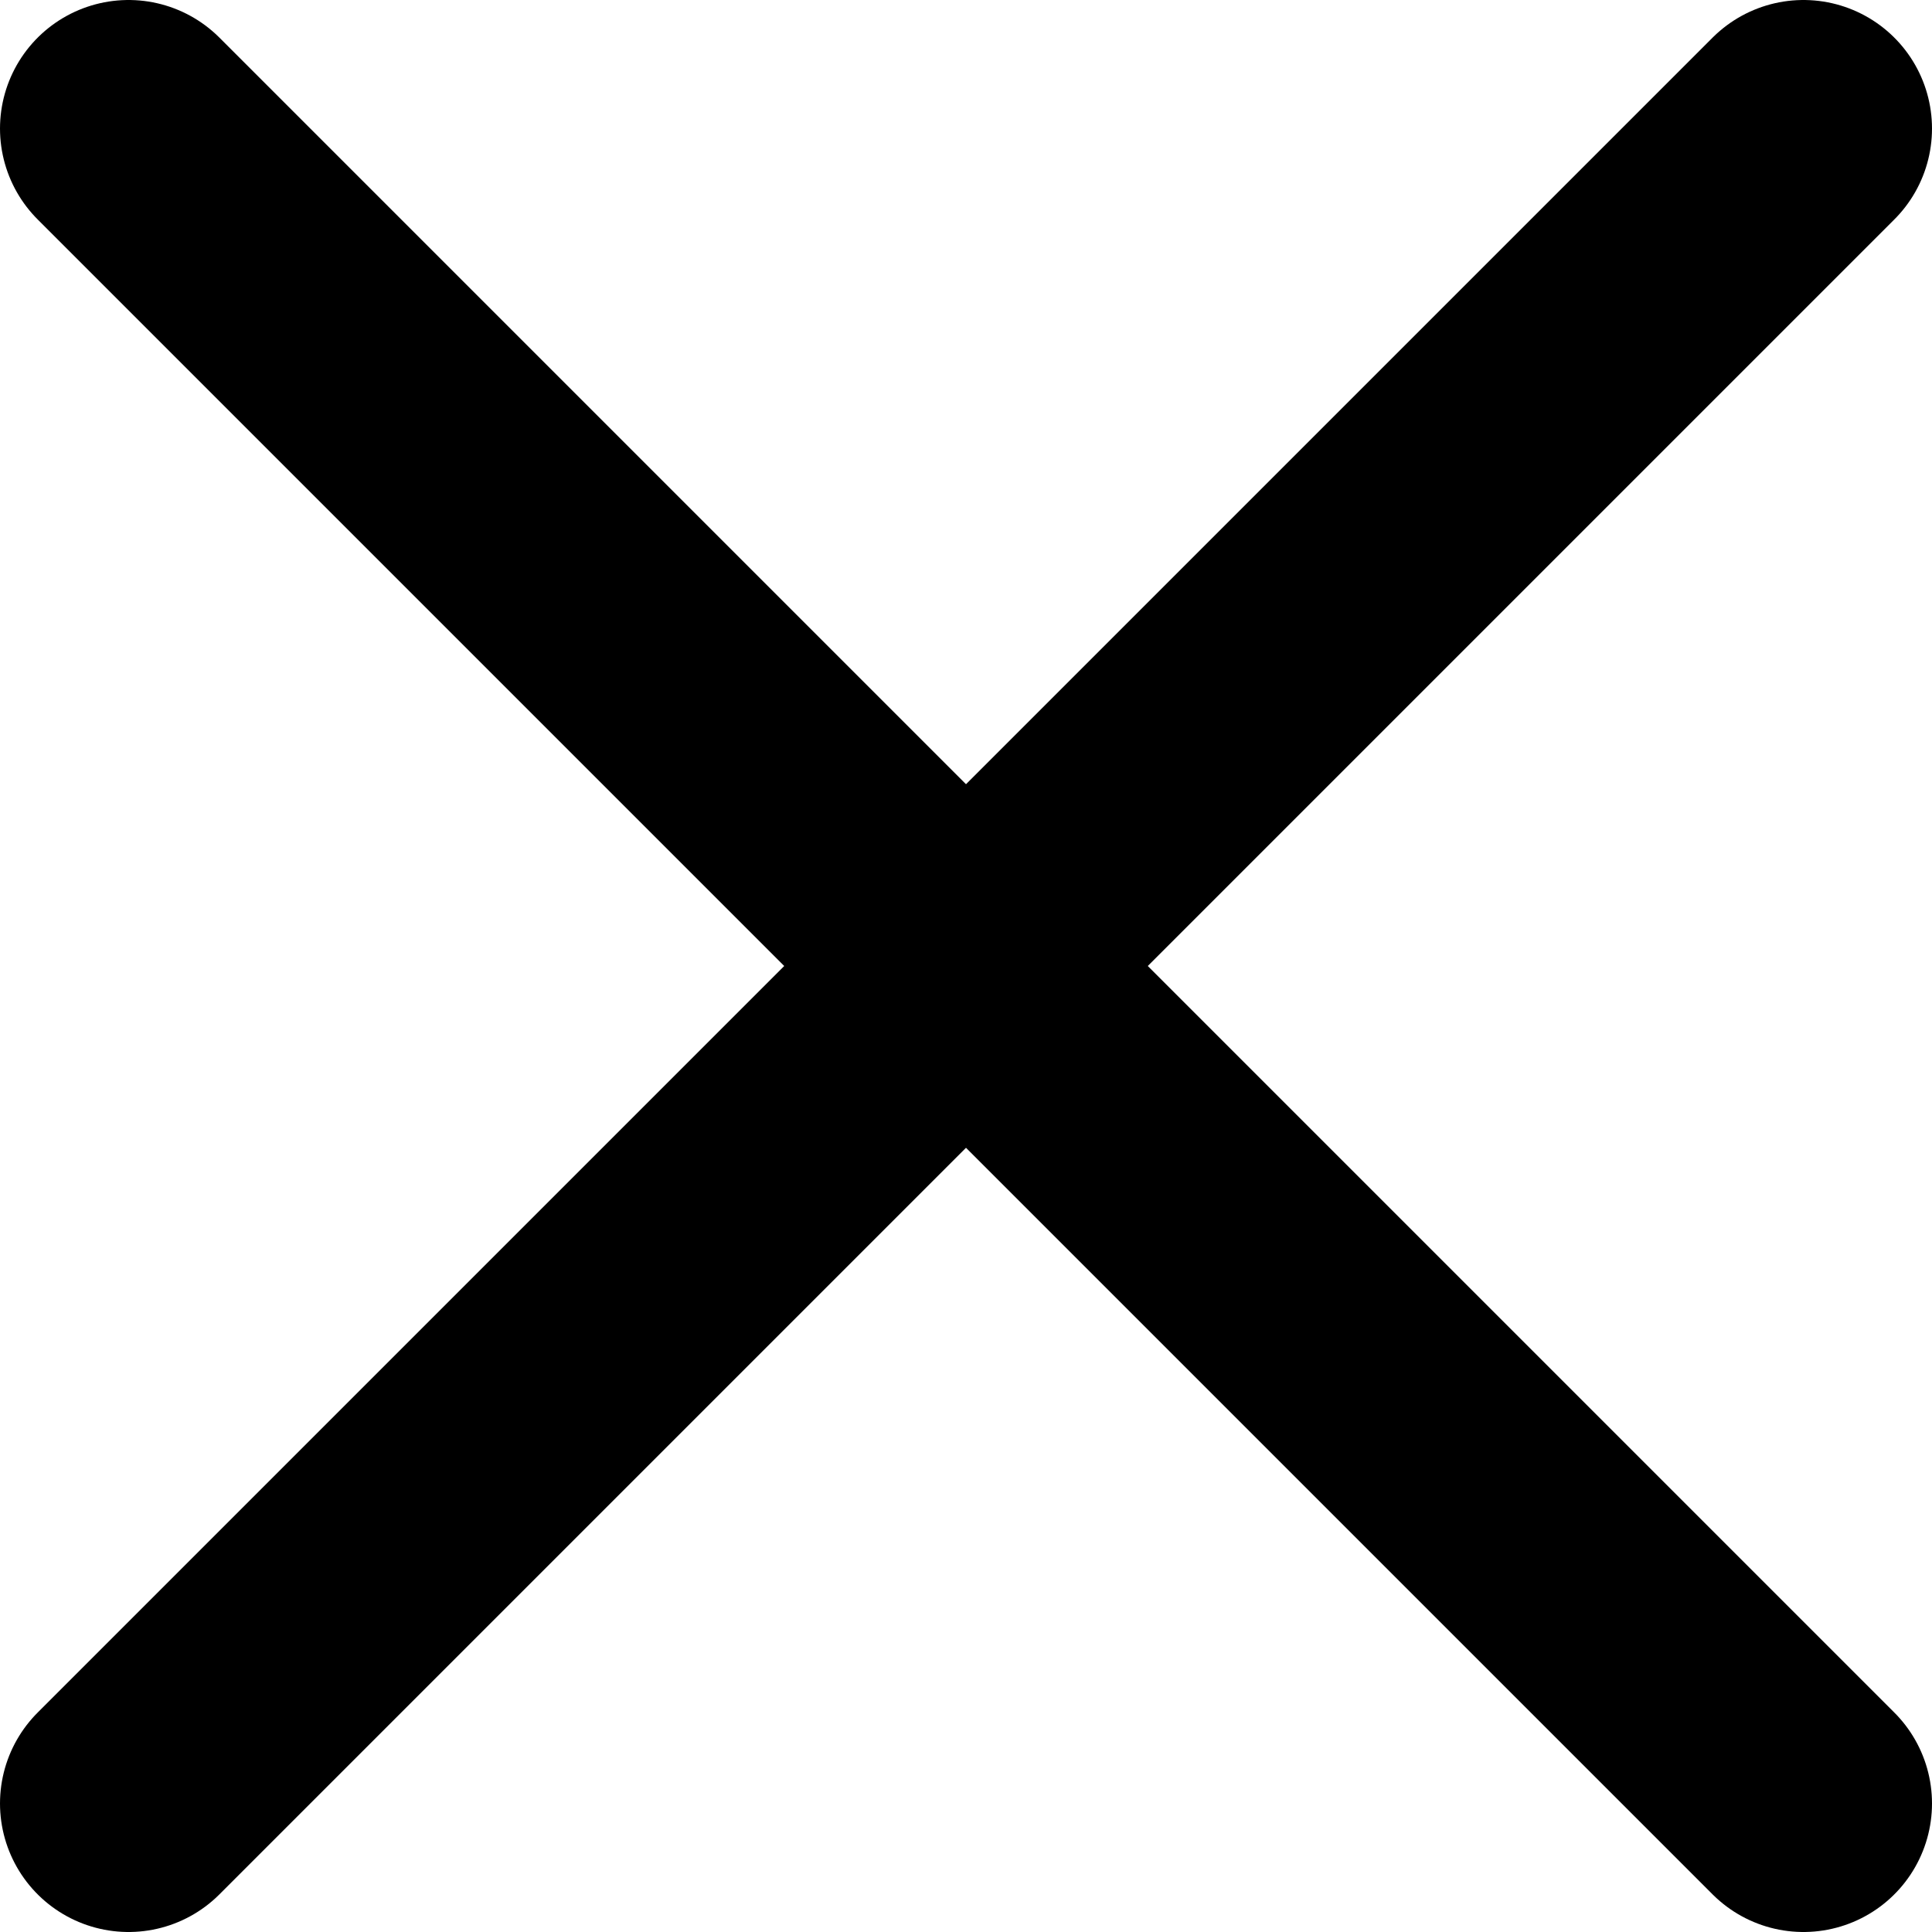
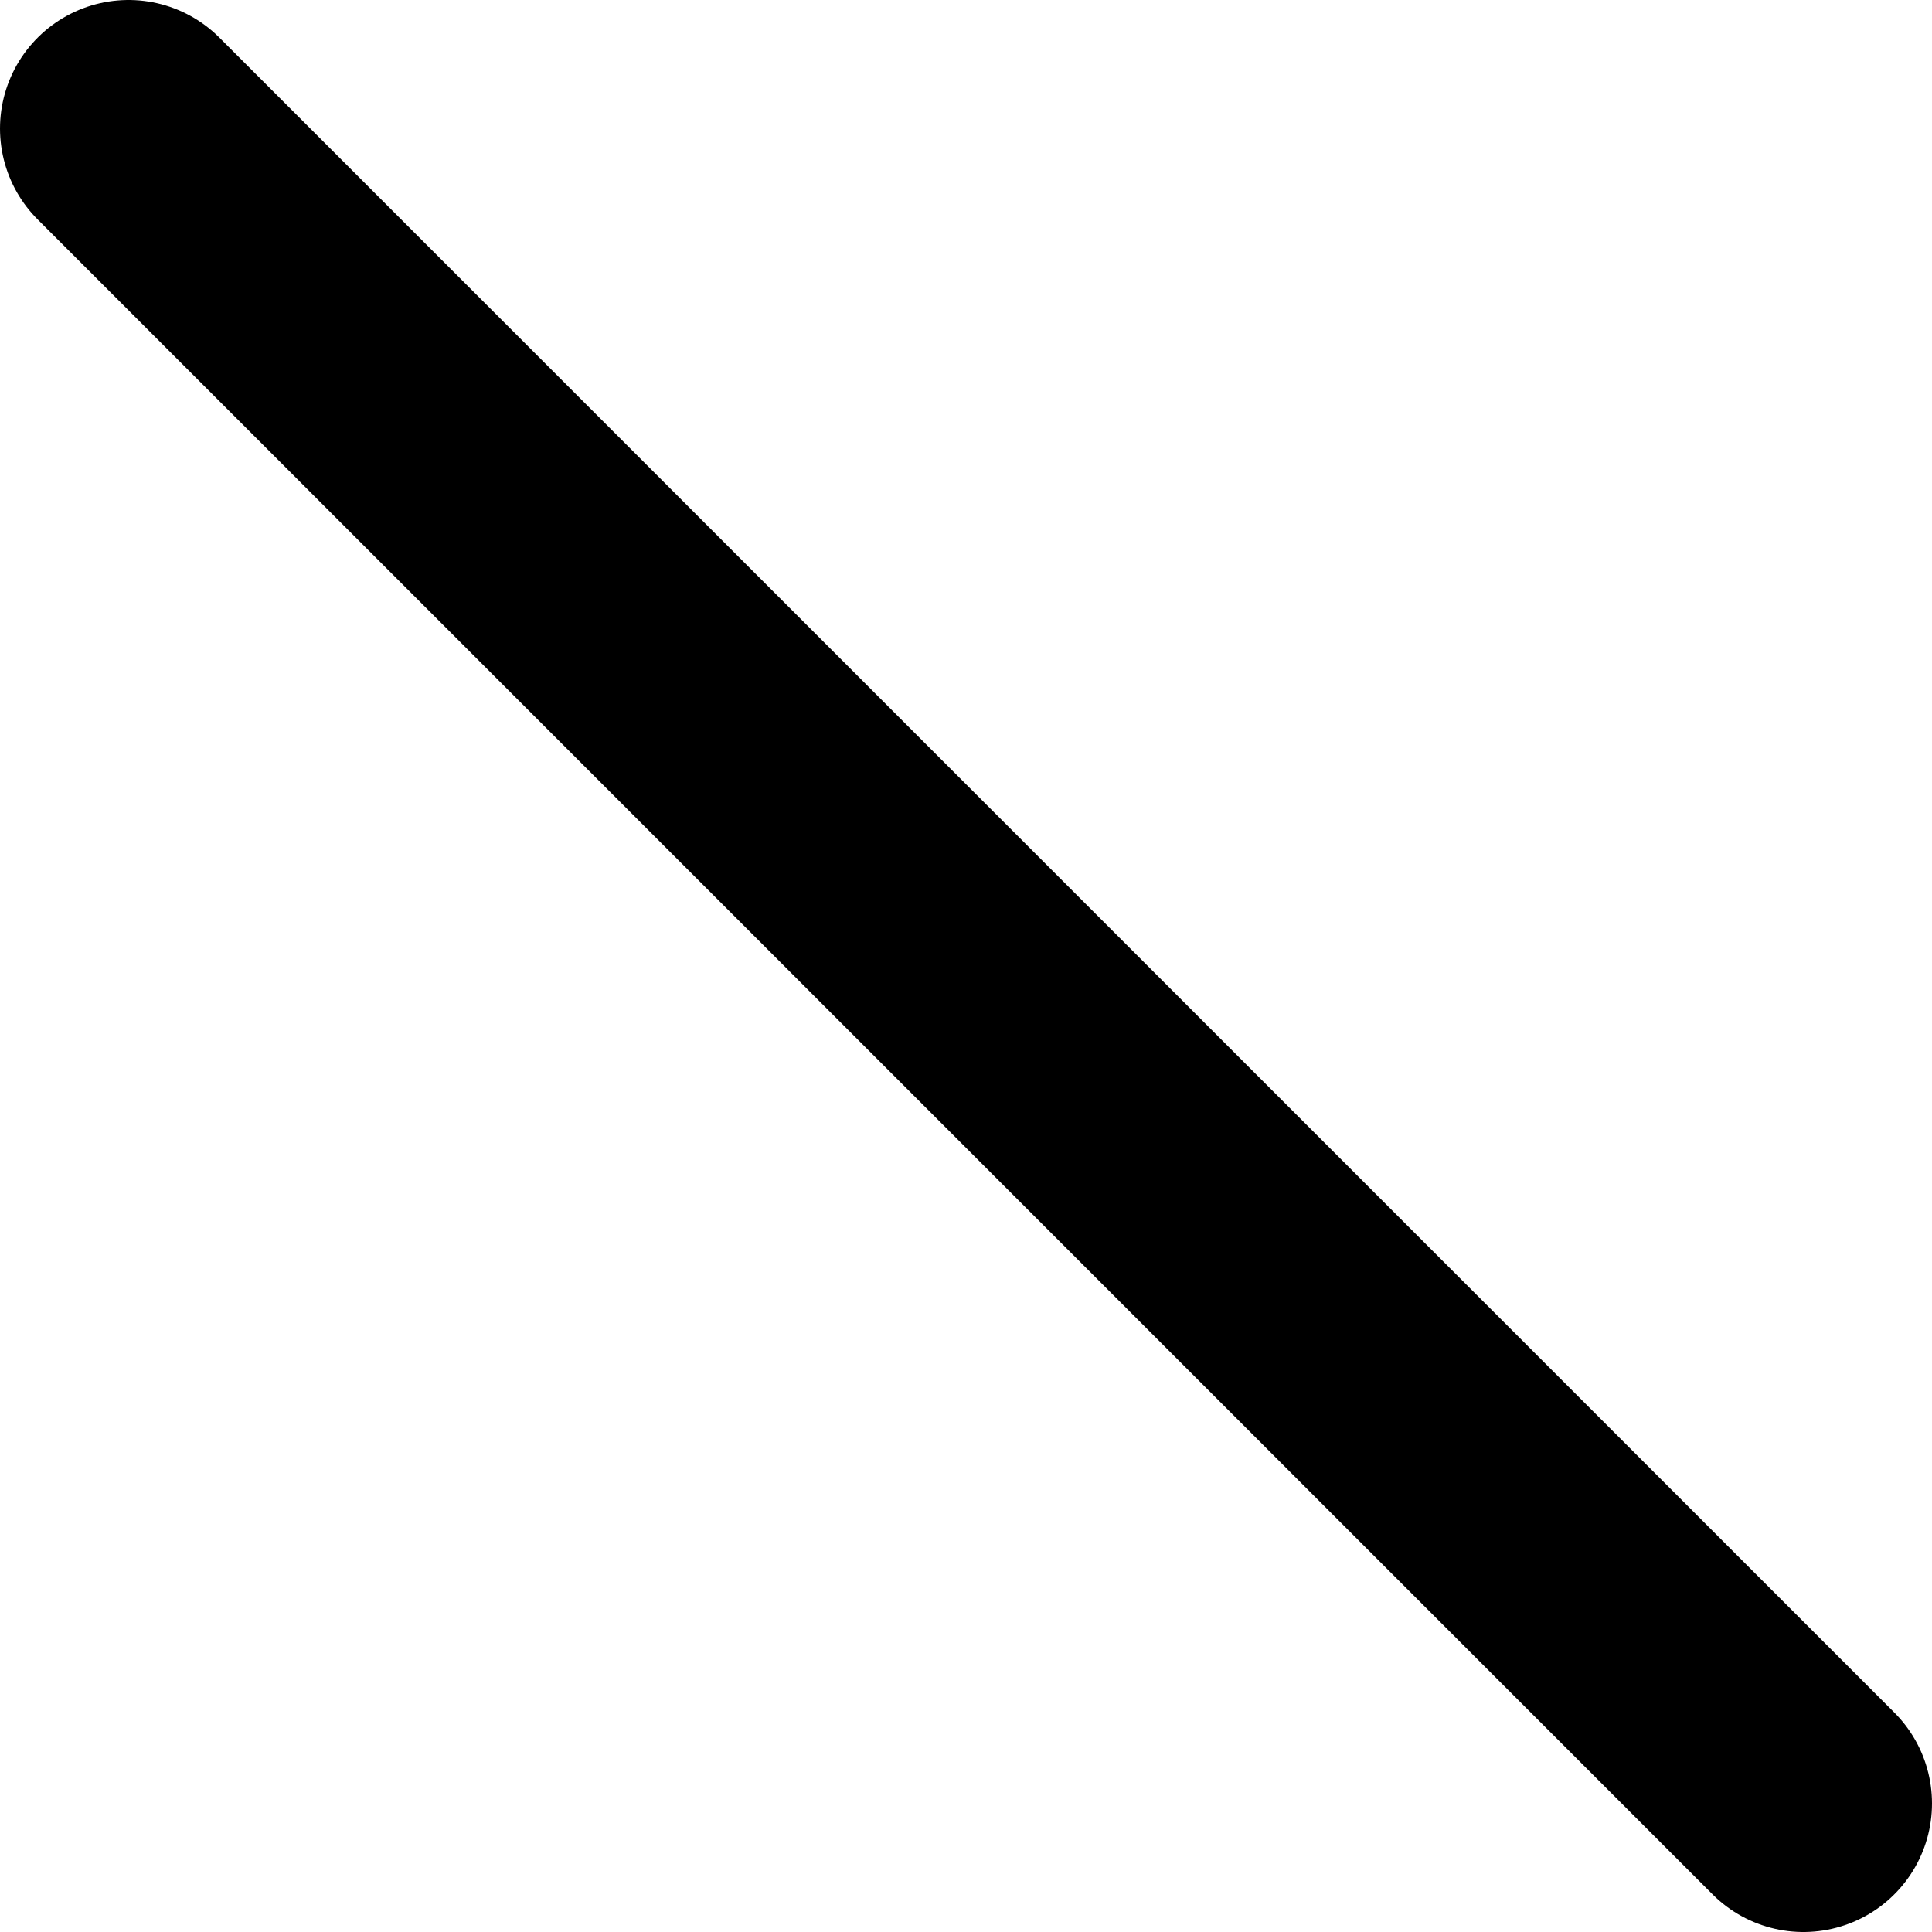
<svg xmlns="http://www.w3.org/2000/svg" xmlns:ns1="http://www.inkscape.org/namespaces/inkscape" xmlns:ns2="http://sodipodi.sourceforge.net/DTD/sodipodi-0.dtd" width="22.545mm" height="22.545mm" viewBox="0 0 22.545 22.545" version="1.1" id="svg1" xml:space="preserve" ns1:version="1.4 (e7c3feb100, 2024-10-09)" ns2:docname="papunet-cross.svg">
  <ns2:namedview id="namedview1" pagecolor="#ffffff" bordercolor="#666666" borderopacity="1.0" ns1:showpageshadow="2" ns1:pageopacity="0.0" ns1:pagecheckerboard="0" ns1:deskcolor="#d1d1d1" ns1:document-units="mm" ns1:zoom="2.8284271" ns1:cx="37.653436" ns1:cy="41.7193" ns1:window-width="1920" ns1:window-height="1056" ns1:window-x="1680" ns1:window-y="0" ns1:window-maximized="1" ns1:current-layer="g1" showguides="true" showgrid="false" ns1:lockguides="false">
    <ns1:grid id="grid3" units="mm" originx="-38.371" originy="-17.424" spacingx="0.265" spacingy="0.265" empcolor="#3f3fff" empopacity="0.251" color="#3f3fff" opacity="0.125" empspacing="5" enabled="true" visible="false" />
  </ns2:namedview>
  <defs id="defs1" />
  <g id="g1" style="display:inline;opacity:1;fill:#000000;fill-opacity:1" transform="translate(-103.798,-140.666)">
    <g id="g8" style="display:inline">
-       <path style="fill:none;stroke:#000000;stroke-width:3;stroke-linecap:round;stroke-linejoin:miter;stroke-dasharray:none;stroke-opacity:1" d="M 39.871,38.469 59.416,18.924" id="path7" transform="translate(65.427,123.242)" />
      <path style="display:inline;opacity:1;fill:none;fill-opacity:1;stroke:#000000;stroke-width:3;stroke-linecap:round;stroke-linejoin:miter;stroke-dasharray:none;stroke-opacity:1" d="M 124.843,161.711 105.298,142.166" id="path8" />
    </g>
  </g>
</svg>